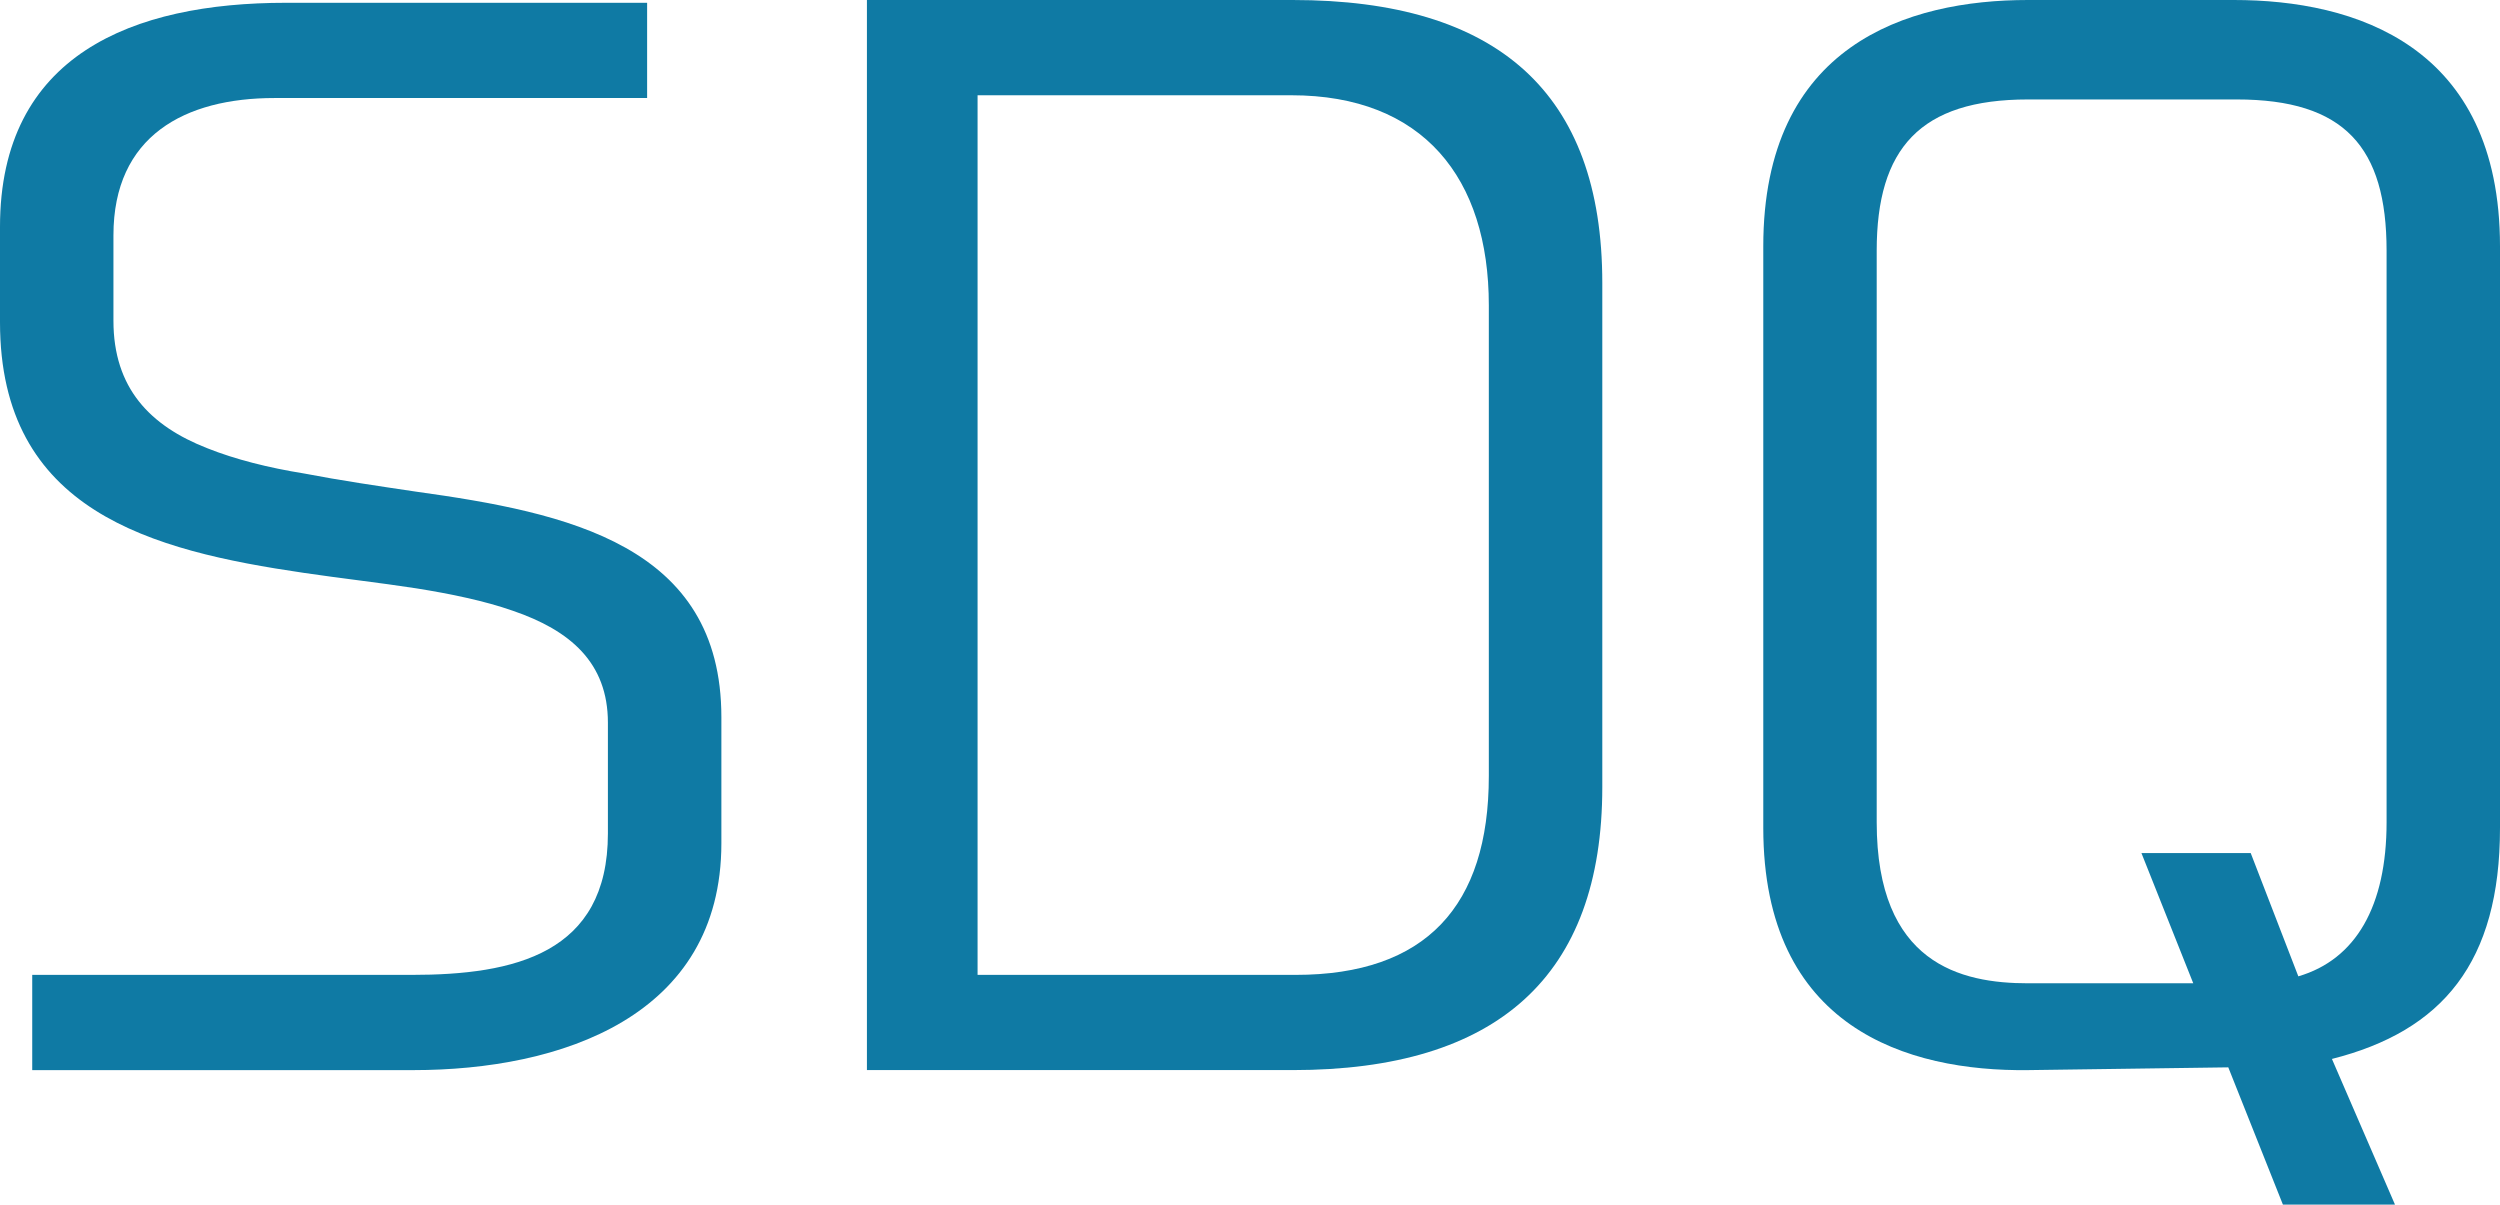
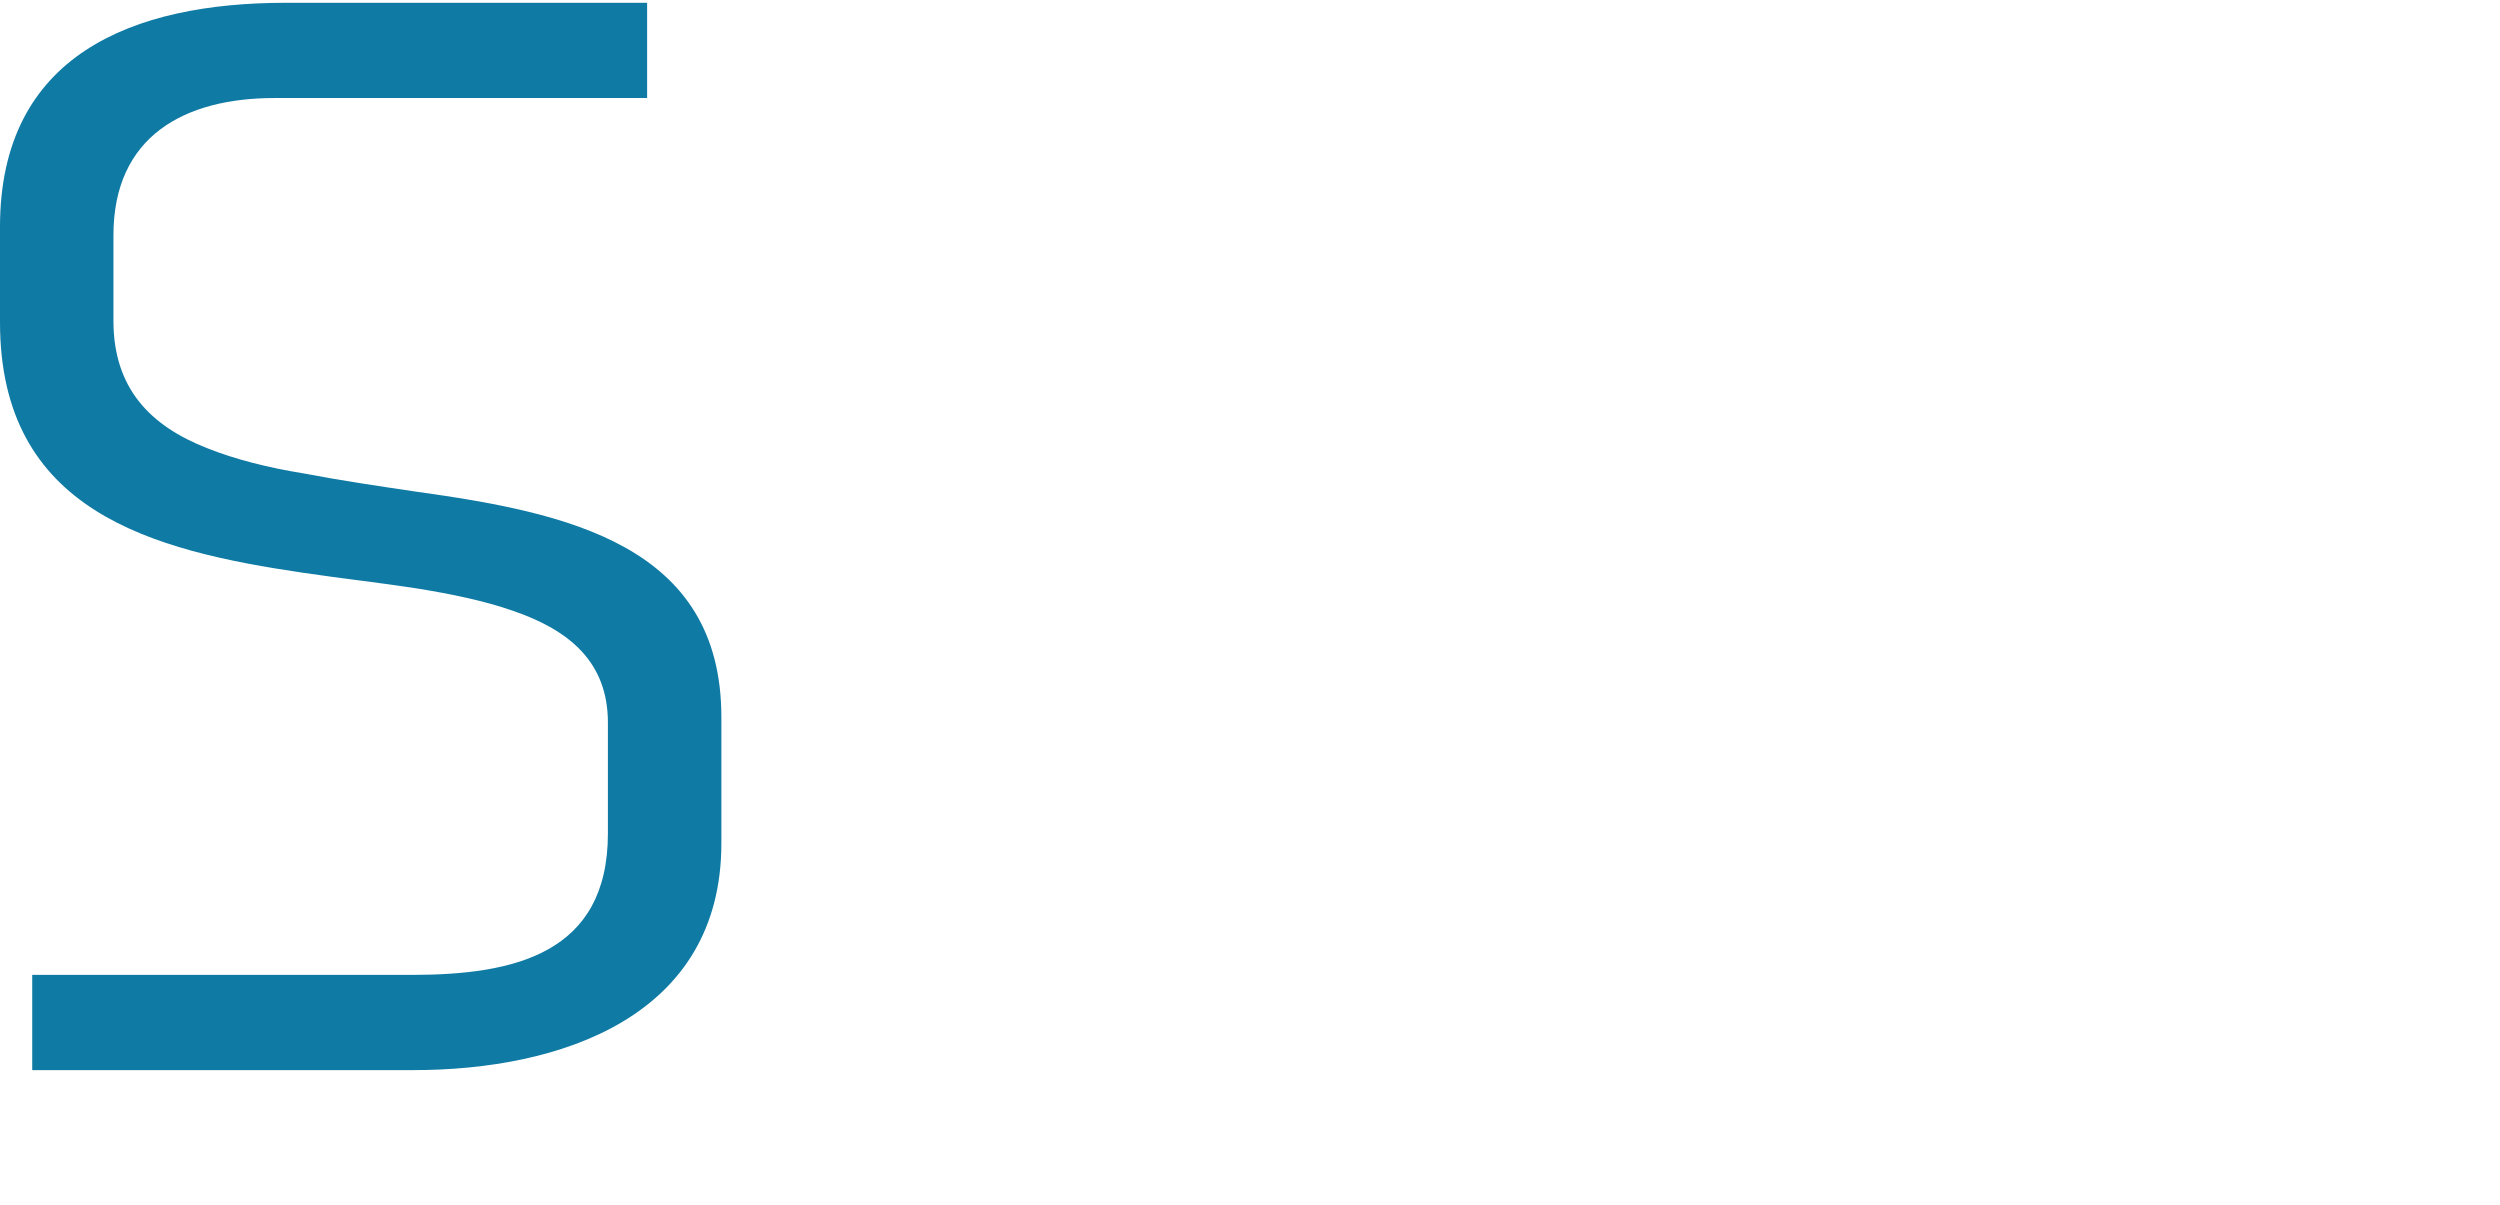
<svg xmlns="http://www.w3.org/2000/svg" version="1.1" id="レイヤー_1" x="0px" y="0px" width="96.655px" height="46.572px" viewBox="0 0 96.655 46.572" enable-background="new 0 0 96.655 46.572" xml:space="preserve">
  <g>
    <path fill="#0F7AA4" d="M8.015,17.33c1.083,0.433,2.383,0.758,3.736,0.975c1.408,0.271,2.871,0.486,4.333,0.703   c5.849,0.813,11.806,2.059,11.806,8.719v4.875c0,6.715-6.228,8.771-11.914,8.771H1.246v-3.682h14.675   c3.953,0,7.582-0.813,7.582-5.47v-4.278c0-2.328-1.462-3.574-3.682-4.332c-1.083-0.379-2.383-0.65-3.737-0.866   c-1.408-0.217-2.87-0.38-4.333-0.596C5.849,21.283,0,19.766,0,12.455V8.773c0-6.661,5.145-8.665,11.047-8.665h13.972v3.682H10.614   c-3.466,0-6.228,1.462-6.228,5.307v3.303C4.386,15,5.794,16.462,8.015,17.33z" />
-     <path fill="#0F7AA4" d="M61.948,10.939v19.495c0,7.312-4.063,10.938-11.969,10.938H33.517V0h16.462   C57.885,0,61.948,3.574,61.948,10.939z M49.925,3.683h-12.13v34.008h12.293c5.035,0,7.473-2.654,7.473-7.689V11.806   C57.561,6.877,55.016,3.683,49.925,3.683z" />
-     <path fill="#0F7AA4" d="M96.655,9.531v22.475c0,5.198-2.22,7.852-6.498,8.935l2.438,5.632h-4.333l-2.112-5.307l-7.743,0.107   c-4.657,0.055-10.235-1.624-10.235-9.367V9.531C68.17,1.733,73.749,0,78.406,0h7.96C91.024,0,96.655,1.733,96.655,9.531z    M86.475,3.845h-8.069c-4.17,0-5.849,1.896-5.849,5.849v22.095c0,5.469,3.249,6.227,5.849,6.227h6.39l-2.004-5.035h4.225   l1.841,4.766c2.221-0.65,3.412-2.709,3.412-5.957V9.693C92.269,5.686,90.644,3.845,86.475,3.845z" />
  </g>
</svg>